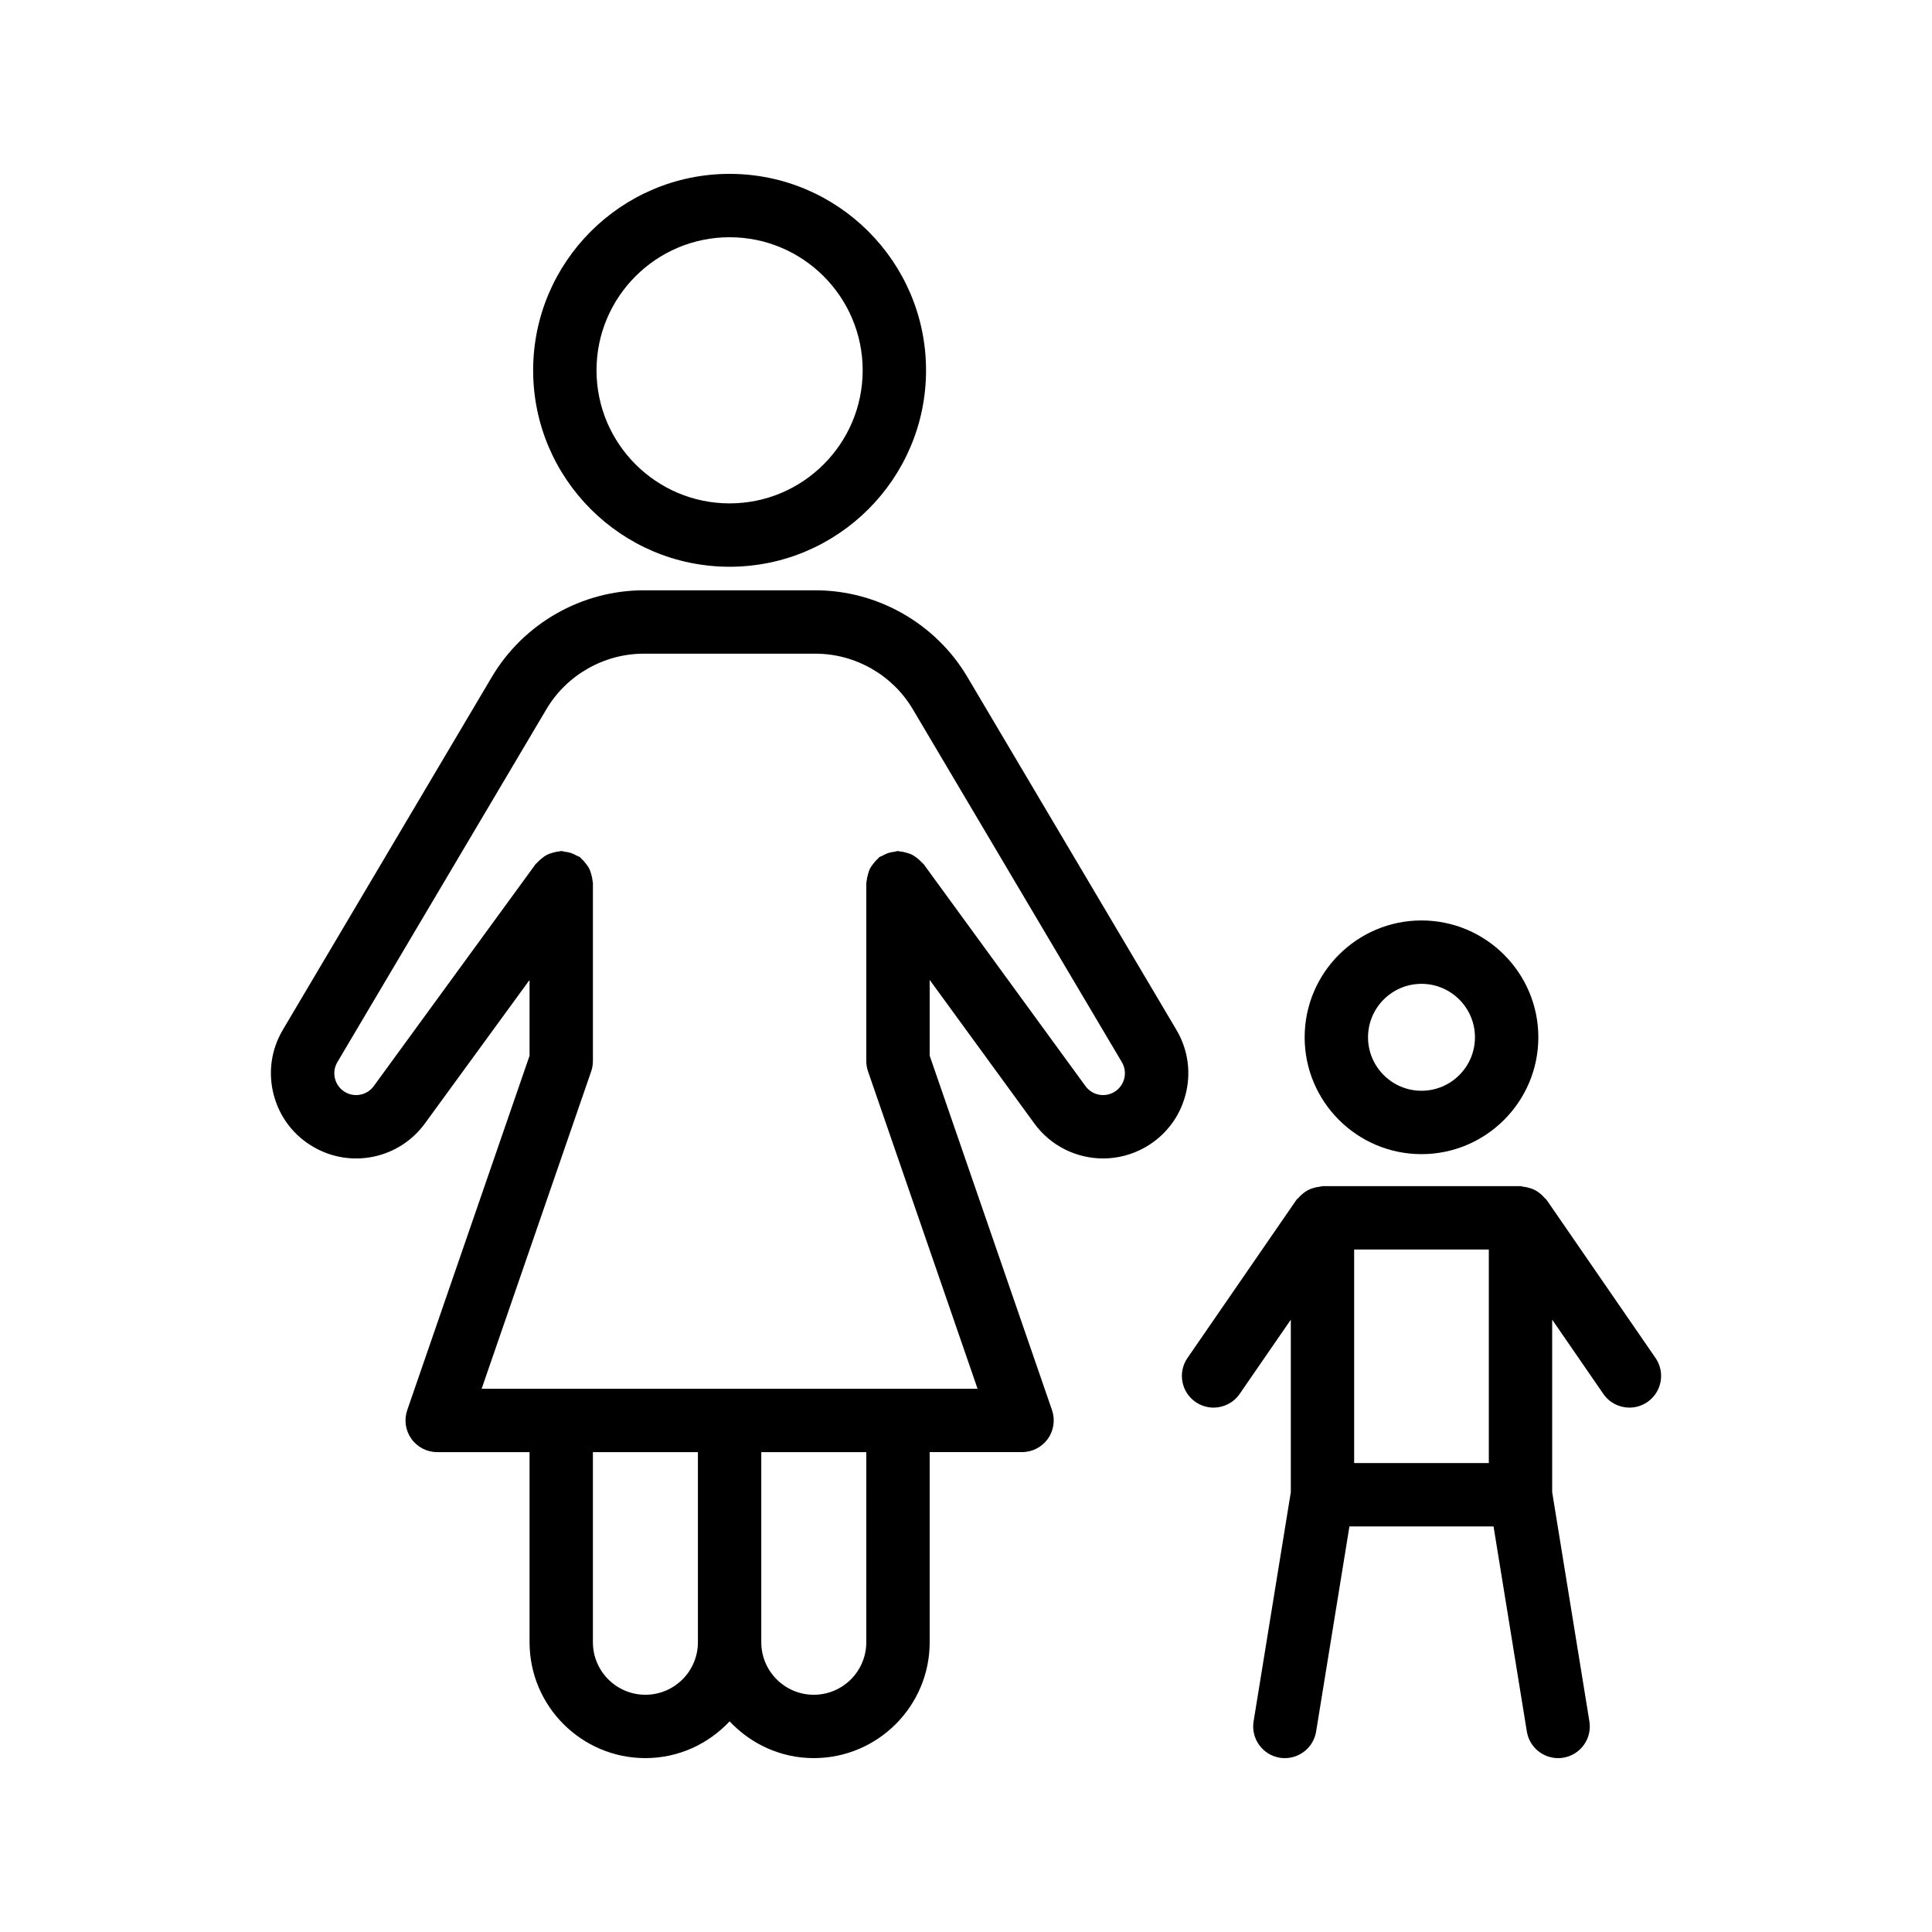
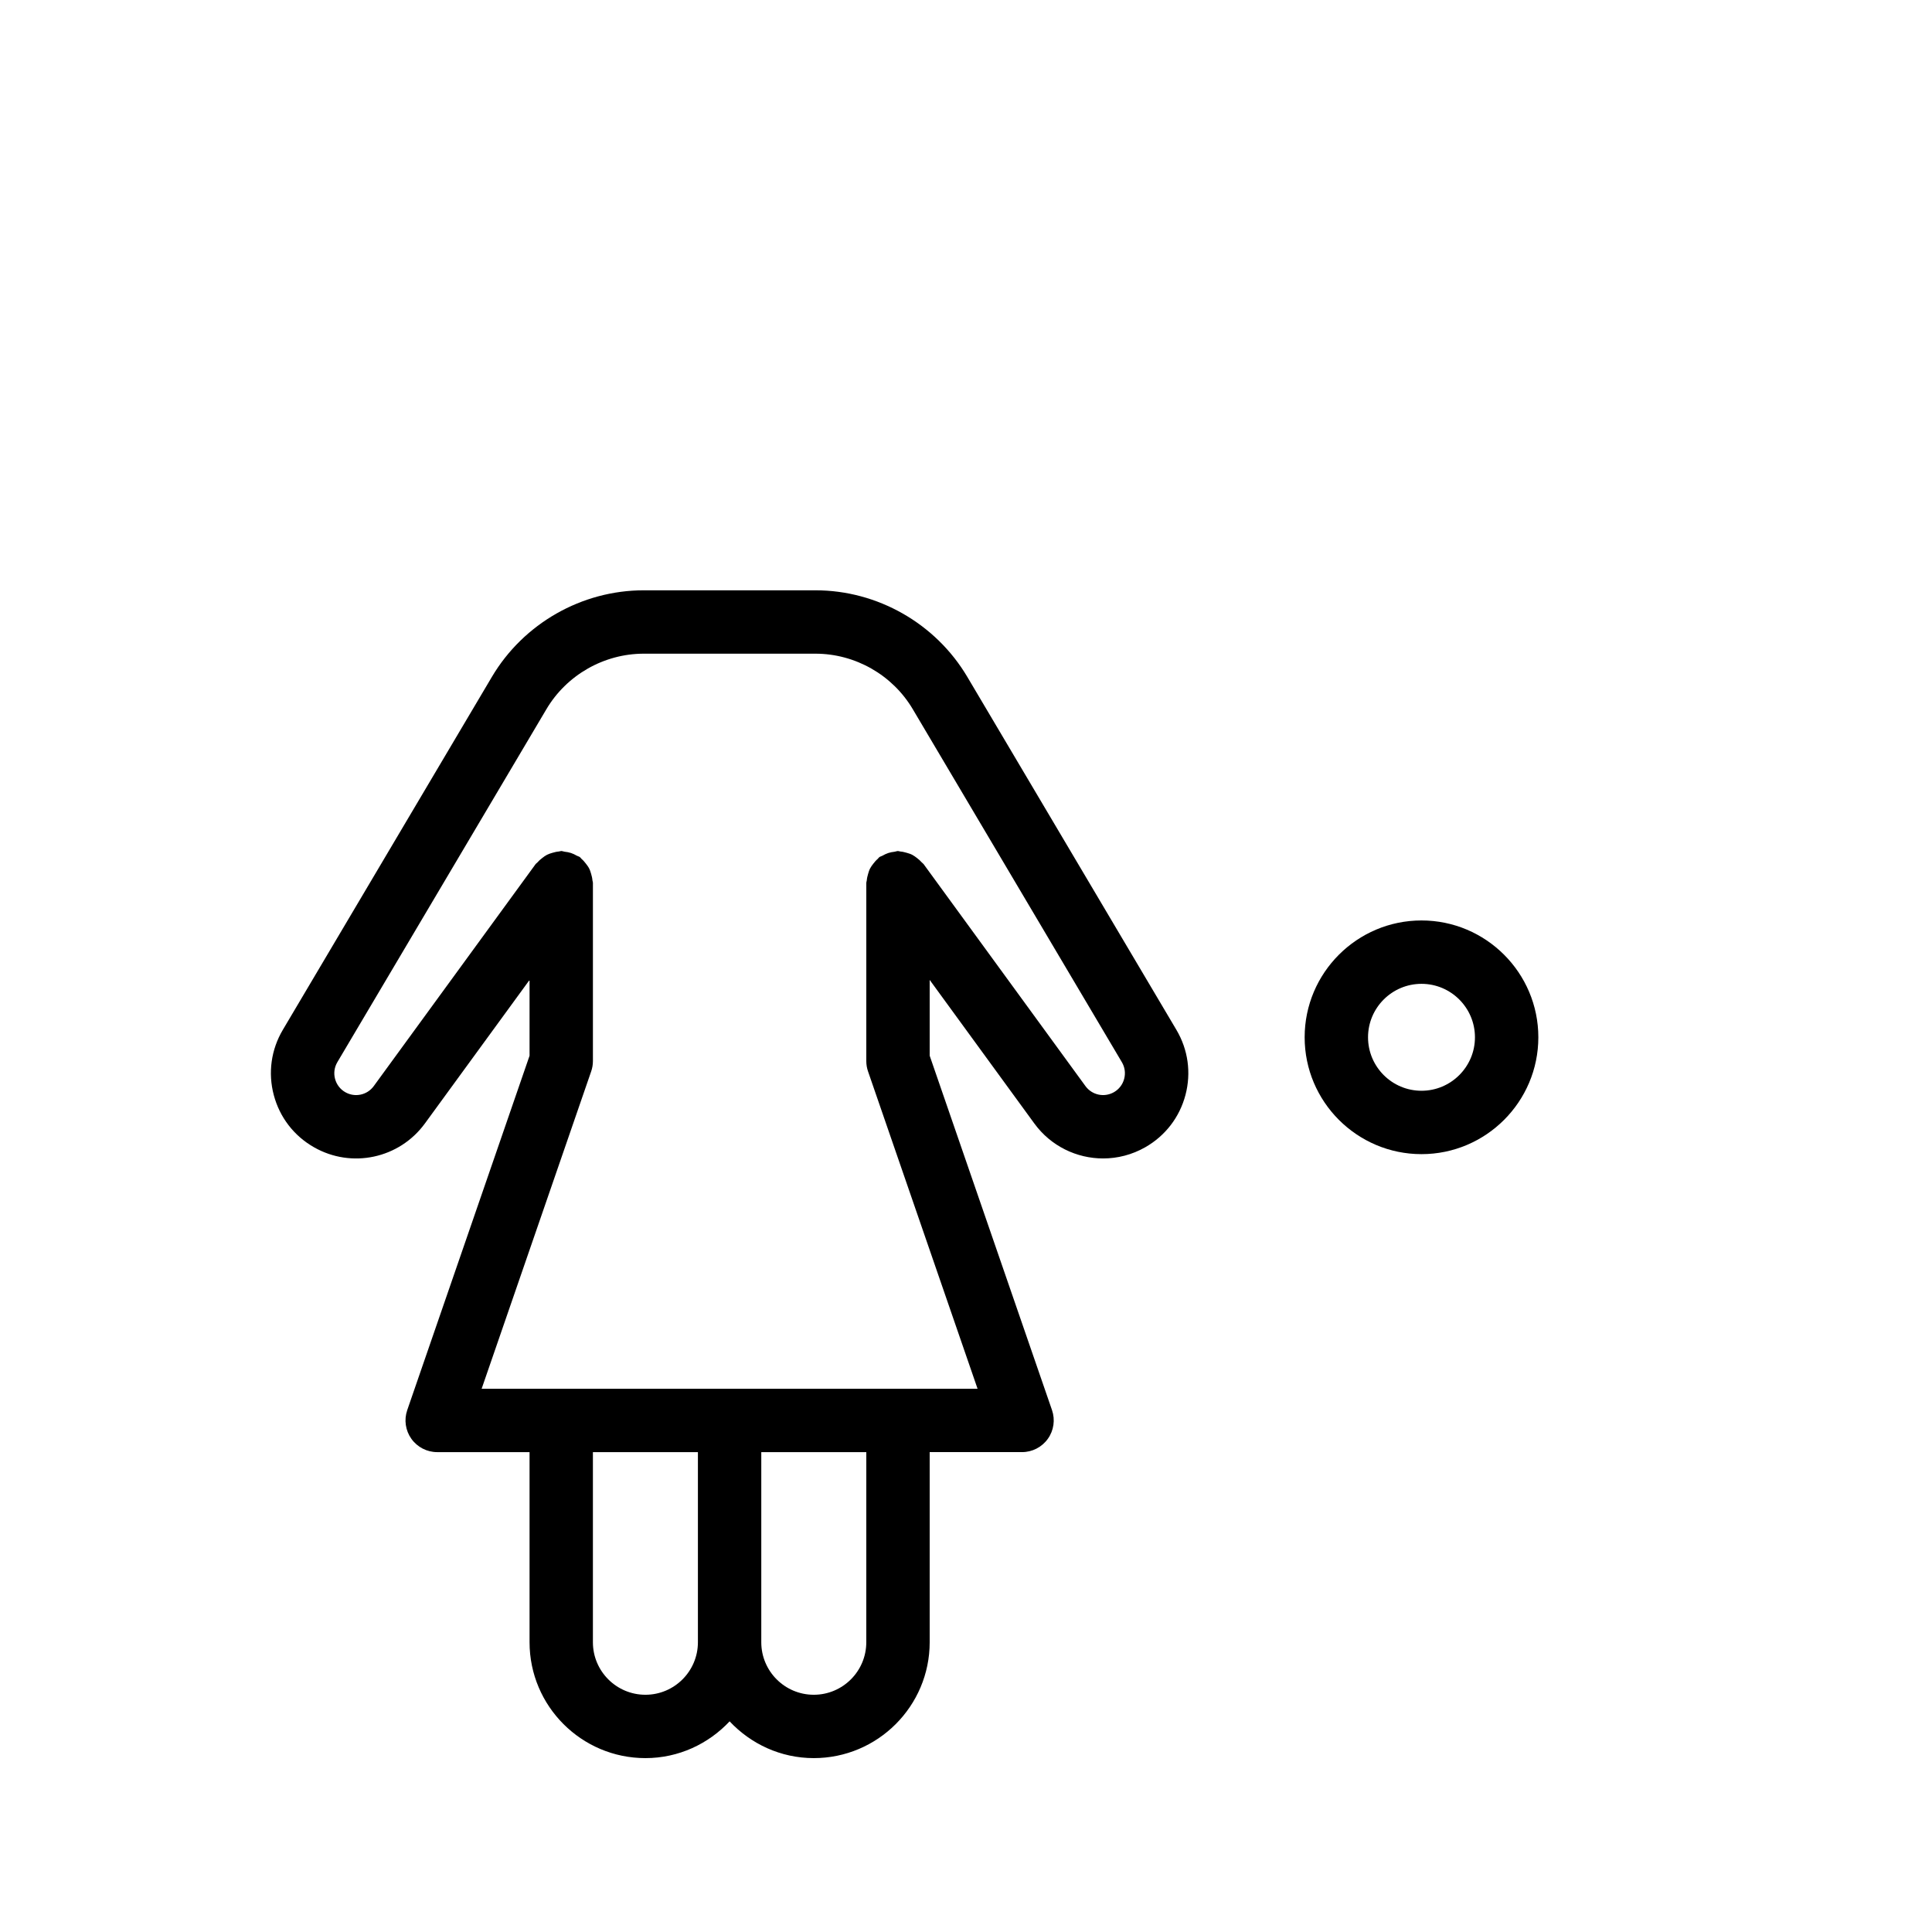
<svg xmlns="http://www.w3.org/2000/svg" fill="#000000" width="800px" height="800px" version="1.1" viewBox="144 144 512 512">
  <g>
    <path d="m418.1 441.72c4.391 6.027 11.242 9.281 18.238 9.281 3.812 0 7.672-0.969 11.195-2.984 5.293-3.027 9.066-7.938 10.625-13.824 1.559-5.894 0.707-12.031-2.402-17.277l-55.41-93.535c-8.379-14.152-23.801-22.945-40.25-22.945h-45.488c-16.445 0-31.871 8.789-40.254 22.945l-55.402 93.535c-3.109 5.246-3.961 11.383-2.402 17.277 1.559 5.887 5.328 10.801 10.625 13.824 9.992 5.723 22.648 3.008 29.434-6.297l27.727-38.027v20.086l-32.414 93.914c-0.887 2.566-0.477 5.402 1.098 7.609 1.578 2.215 4.125 3.527 6.84 3.527h24.477v50.383c0 16.934 13.773 30.707 30.707 30.707 8.809 0 16.703-3.777 22.309-9.742 5.606 5.965 13.504 9.742 22.312 9.742 16.934 0 30.711-13.777 30.711-30.711v-50.383h24.477c2.715 0 5.262-1.312 6.84-3.527 1.574-2.207 1.984-5.043 1.098-7.609l-32.414-93.914v-20.086zm-103.06 151.41c-7.672 0-13.914-6.238-13.914-13.914v-50.383h27.828v50.383c-0.004 7.676-6.242 13.914-13.914 13.914zm58.535-13.914c0 7.676-6.242 13.914-13.914 13.914-7.672 0-13.914-6.238-13.914-13.914v-50.383h27.832zm29.492-67.176h-131.43l29.031-84.109c0.305-0.875 0.461-1.801 0.461-2.738v-47.266c0-0.223-0.109-0.406-0.125-0.621-0.043-0.582-0.176-1.125-0.34-1.688-0.148-0.508-0.289-0.992-0.527-1.457-0.234-0.465-0.543-0.863-0.863-1.281-0.359-0.465-0.719-0.895-1.168-1.273-0.164-0.141-0.246-0.332-0.422-0.461-0.254-0.188-0.555-0.227-0.824-0.379-0.504-0.293-1.004-0.539-1.566-0.723-0.551-0.18-1.086-0.27-1.652-0.332-0.312-0.035-0.586-0.184-0.906-0.184-0.223 0-0.41 0.109-0.625 0.125-0.582 0.043-1.121 0.176-1.68 0.34-0.508 0.148-0.996 0.293-1.461 0.531-0.465 0.234-0.867 0.543-1.285 0.867-0.465 0.359-0.891 0.719-1.27 1.164-0.141 0.164-0.336 0.25-0.465 0.43l-42.91 58.852c-1.734 2.371-4.977 3.066-7.531 1.605-1.352-0.77-2.32-2.035-2.719-3.543-0.398-1.508-0.18-3.074 0.613-4.418l55.402-93.539c5.375-9.078 15.266-14.711 25.805-14.711h45.488c10.543 0 20.43 5.633 25.801 14.711l55.406 93.539c0.797 1.344 1.012 2.91 0.613 4.418-0.398 1.508-1.367 2.773-2.719 3.543-2.574 1.461-5.793 0.762-7.531-1.605l-42.91-58.852c-0.129-0.176-0.324-0.262-0.465-0.426-0.383-0.449-0.812-0.812-1.281-1.176-0.414-0.316-0.809-0.621-1.266-0.855-0.469-0.242-0.961-0.387-1.477-0.535-0.555-0.16-1.09-0.293-1.668-0.336-0.219-0.016-0.402-0.125-0.625-0.125-0.32 0-0.594 0.148-0.906 0.184-0.566 0.062-1.105 0.156-1.66 0.336-0.559 0.184-1.059 0.43-1.559 0.719-0.27 0.152-0.57 0.195-0.824 0.379-0.176 0.129-0.262 0.324-0.422 0.461-0.449 0.379-0.809 0.809-1.168 1.273-0.324 0.418-0.629 0.816-0.863 1.281-0.238 0.461-0.379 0.949-0.527 1.457-0.164 0.562-0.297 1.105-0.34 1.688-0.016 0.215-0.125 0.402-0.125 0.621l-0.004 47.262c0 0.934 0.156 1.863 0.461 2.738z" />
-     <path d="m389.41 242.14c0-28.711-23.355-52.062-52.062-52.062-28.703 0-52.059 23.355-52.059 52.062 0 28.699 23.355 52.055 52.059 52.055 28.707 0 52.062-23.355 52.062-52.055zm-87.328 0c0-19.453 15.82-35.27 35.266-35.27 19.445 0 35.27 15.816 35.27 35.27 0 19.441-15.82 35.262-35.27 35.262-19.445-0.004-35.266-15.82-35.266-35.262z" />
    <path d="m520.71 387.93c-17.074 0-30.965 13.891-30.965 30.965s13.891 30.965 30.965 30.965 30.965-13.891 30.965-30.965-13.891-30.965-30.965-30.965zm0 45.133c-7.816 0-14.168-6.356-14.168-14.168 0-7.816 6.356-14.168 14.168-14.168 7.816 0 14.168 6.356 14.168 14.168 0.004 7.812-6.352 14.168-14.168 14.168z" />
-     <path d="m568.9 513.4c1.629 2.363 4.25 3.633 6.922 3.633 1.641 0 3.301-0.484 4.758-1.484 3.816-2.633 4.781-7.856 2.148-11.676l-28.863-41.895c-0.145-0.211-0.367-0.316-0.527-0.508-0.375-0.453-0.781-0.836-1.242-1.199-0.414-0.328-0.82-0.625-1.285-0.867-0.469-0.246-0.949-0.418-1.465-0.574-0.555-0.168-1.09-0.285-1.668-0.336-0.254-0.023-0.469-0.148-0.727-0.148h-52.48c-0.258 0-0.477 0.125-0.727 0.148-0.582 0.051-1.125 0.172-1.688 0.34-0.504 0.152-0.977 0.32-1.434 0.562-0.473 0.246-0.887 0.543-1.309 0.883-0.453 0.363-0.855 0.738-1.227 1.188-0.16 0.191-0.383 0.301-0.527 0.512l-28.863 41.895c-2.633 3.82-1.668 9.043 2.148 11.676 1.457 1 3.117 1.484 4.758 1.484 2.668 0 5.293-1.27 6.922-3.633l13.555-19.672v45.711l-9.863 60.746c-0.742 4.574 2.367 8.891 6.945 9.637 0.445 0.066 0.898 0.098 1.348 0.098 4.043 0 7.606-2.926 8.277-7.051l8.828-54.352h38.191l8.824 54.352c0.672 4.125 4.234 7.051 8.277 7.051 0.449 0 0.902-0.031 1.355-0.105 4.578-0.746 7.688-5.059 6.945-9.637l-9.863-60.746v-45.711zm-30.348 18.324h-35.688v-56.59h35.688z" />
  </g>
</svg>